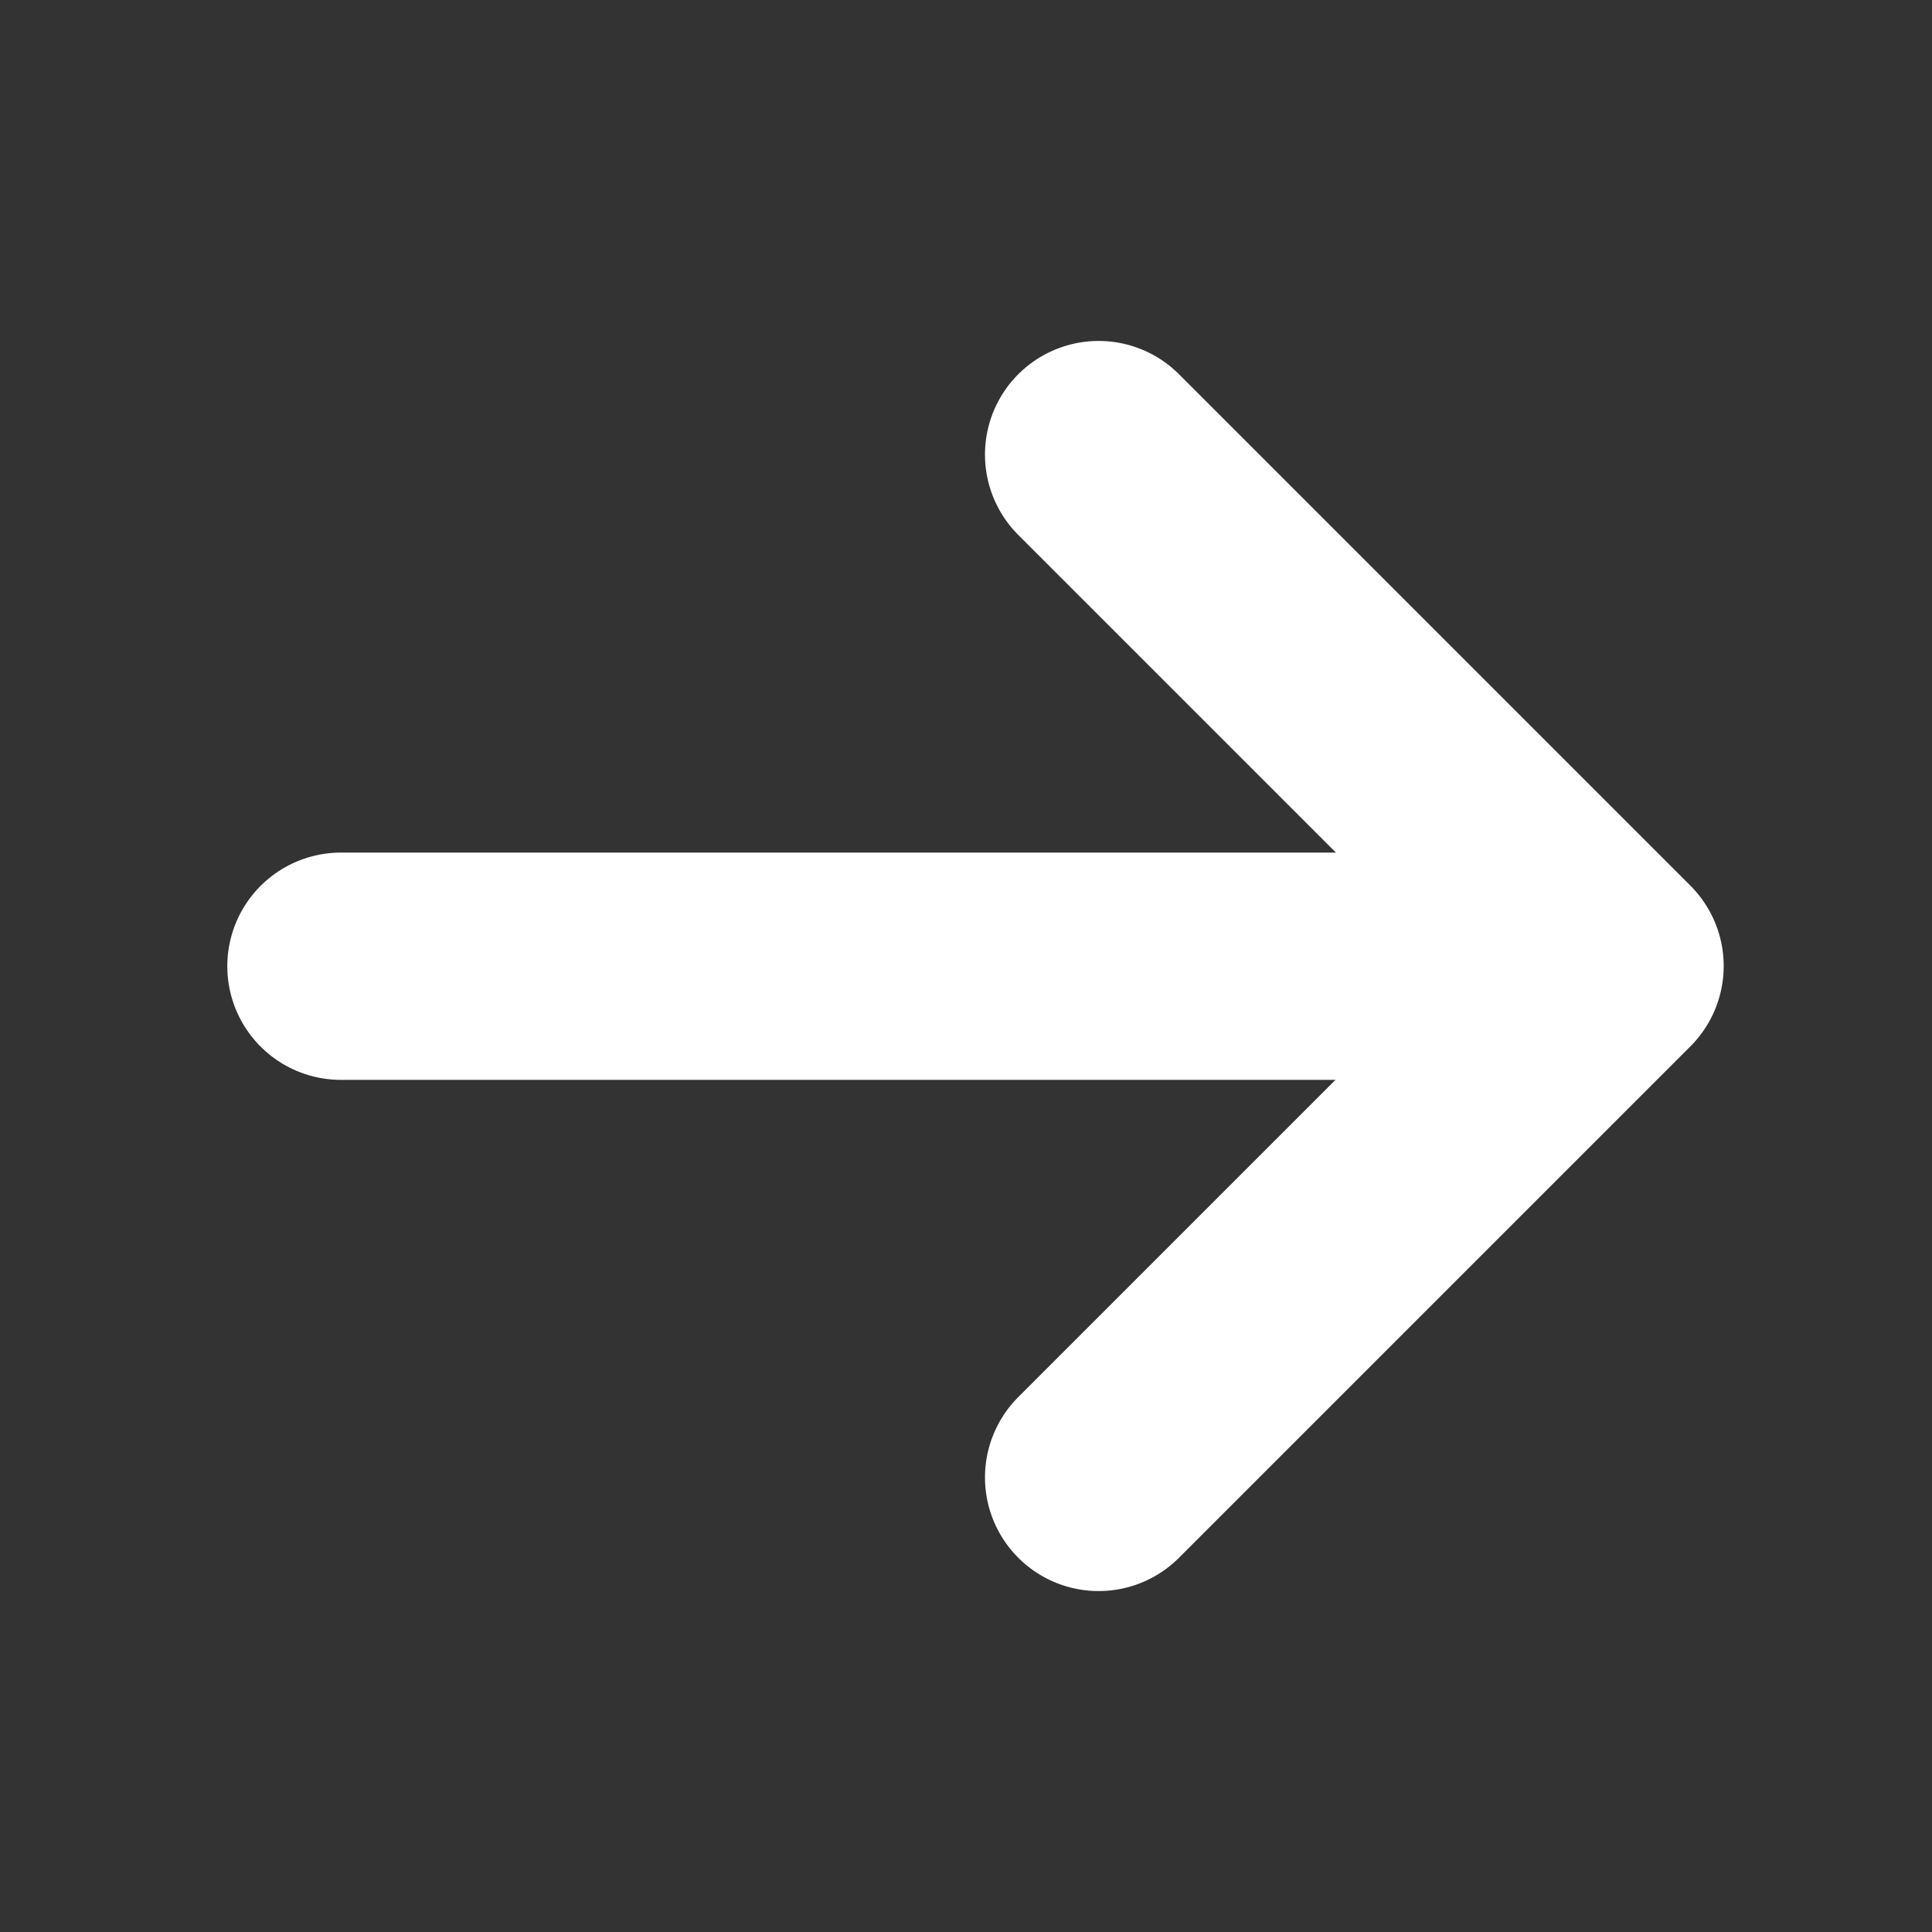
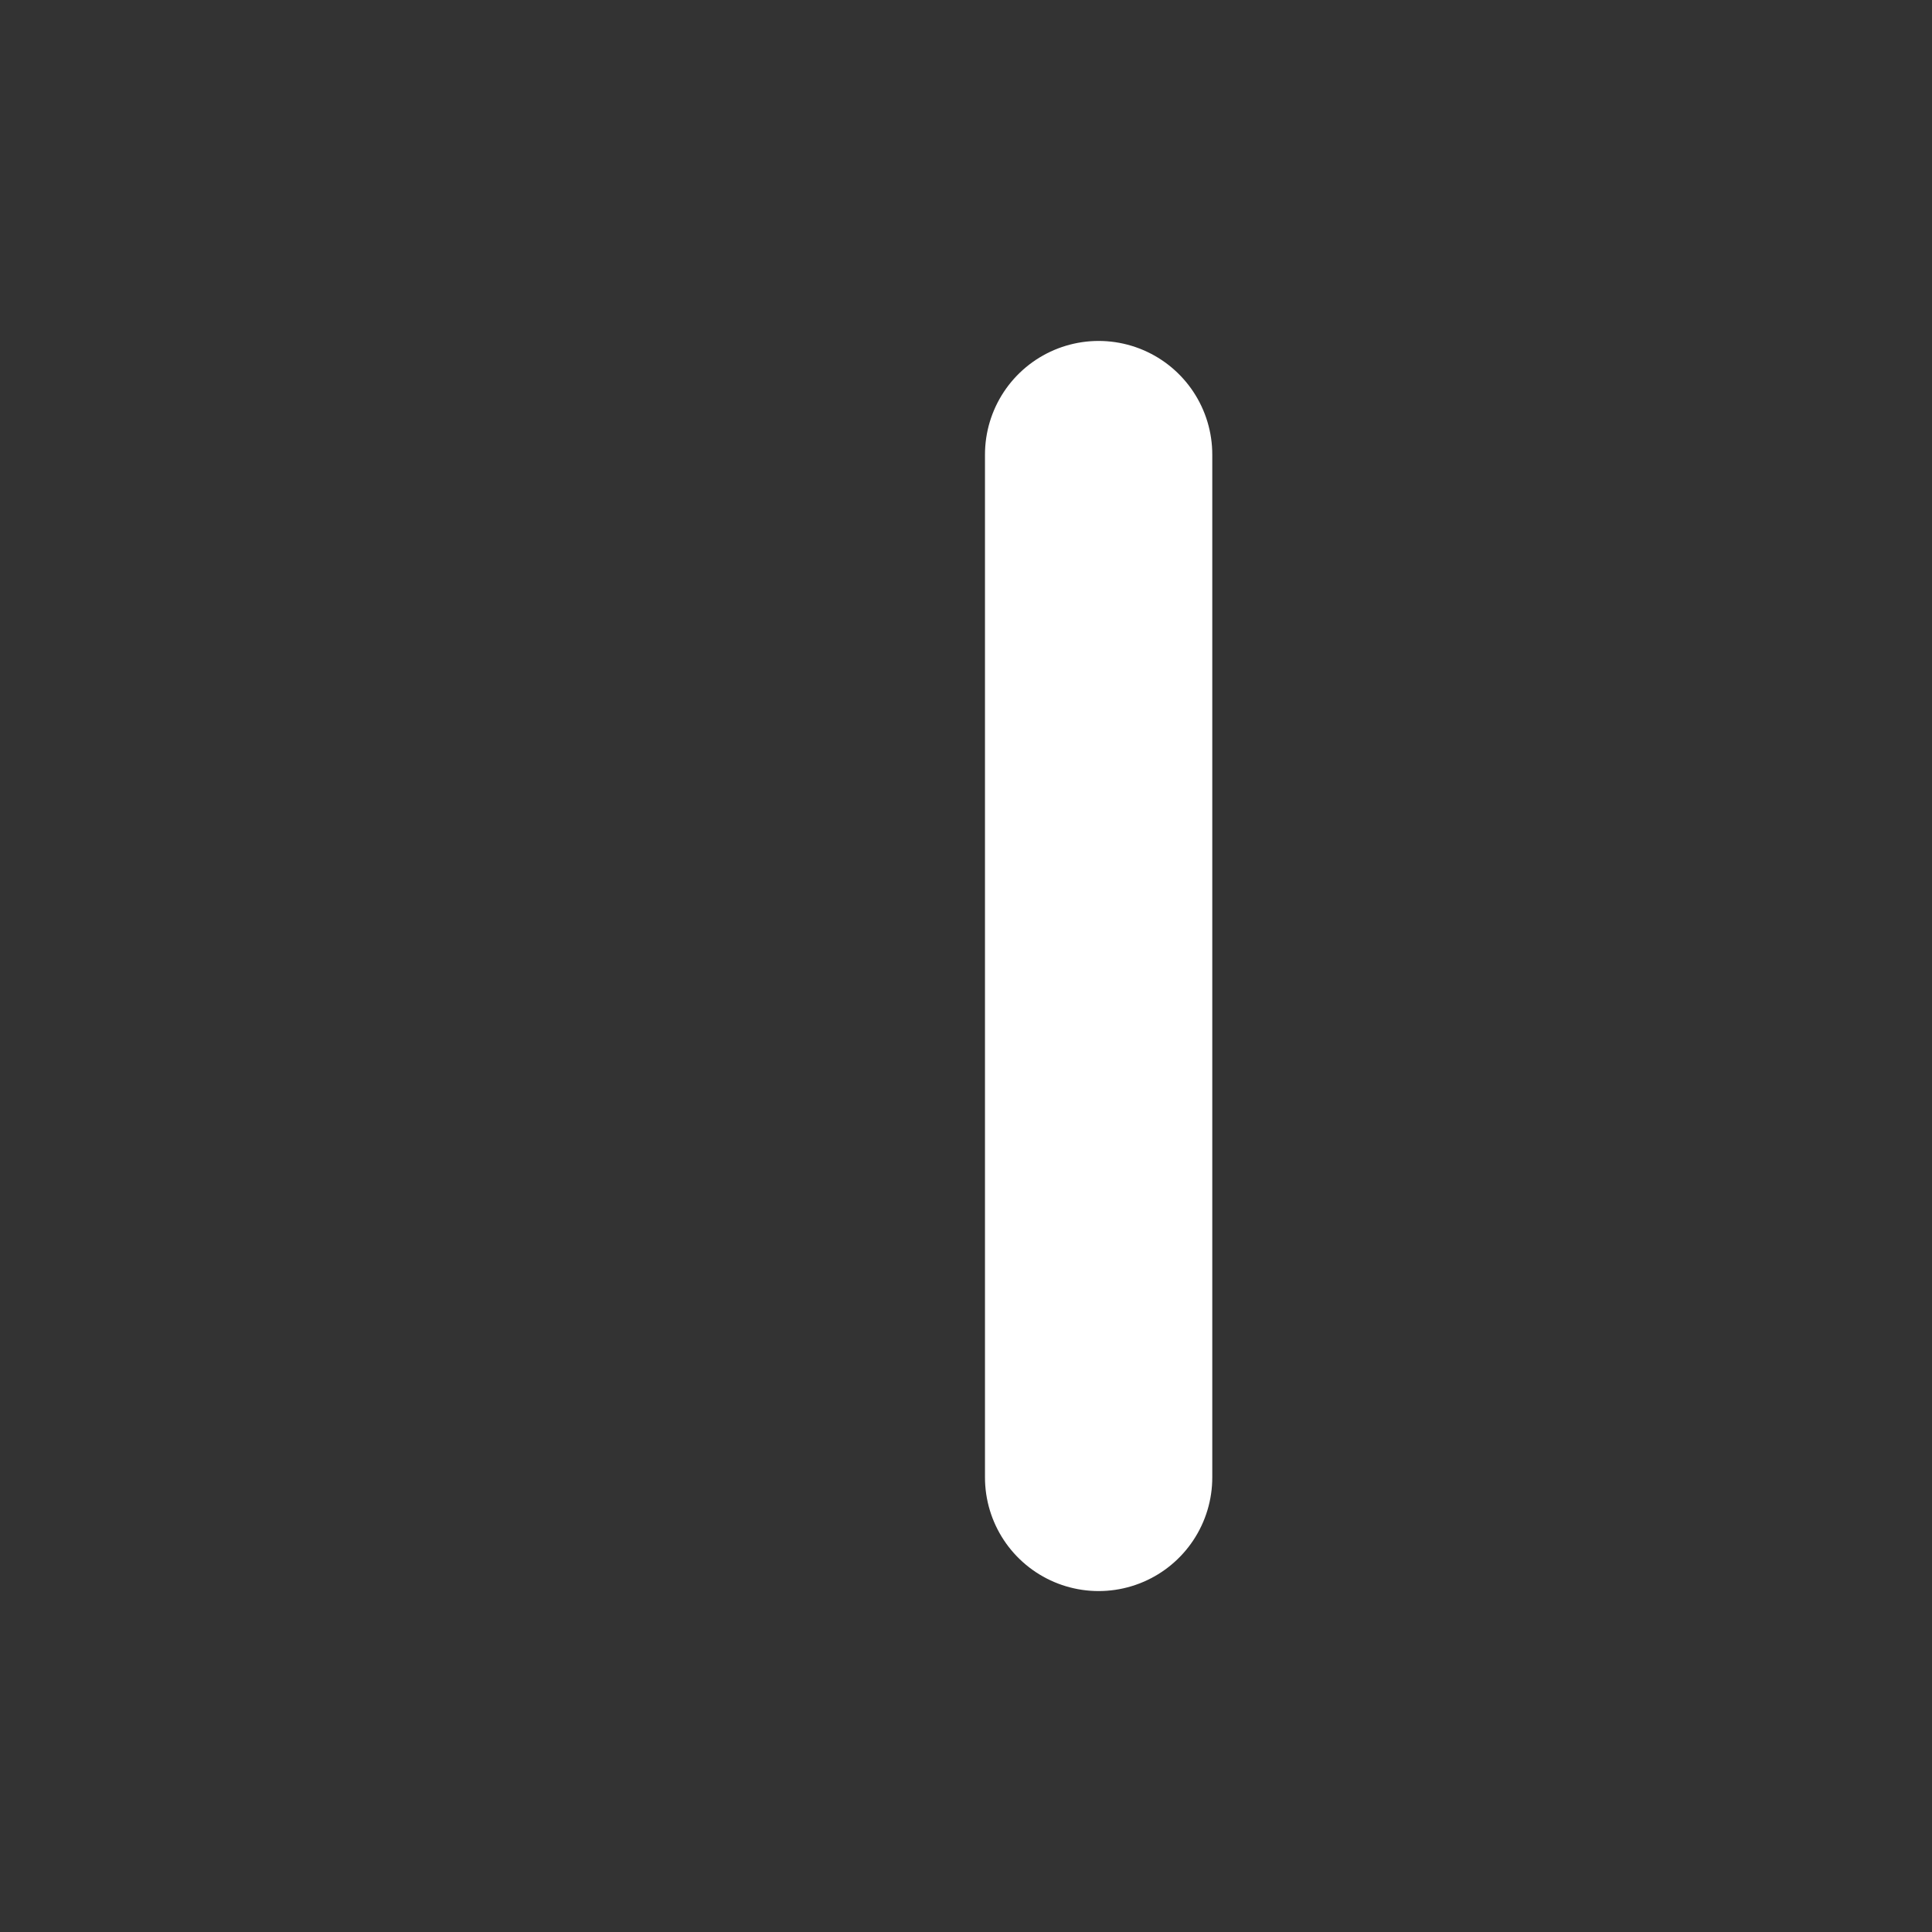
<svg xmlns="http://www.w3.org/2000/svg" width="17" height="17" viewBox="0 0 17 17" fill="none">
  <rect x="0" y="0" width="17" height="17" fill="#333333" stroke="none" />
-   <path d="M3 8.502H14" stroke="white" stroke-width="2" stroke-linecap="round" stroke-linejoin="round" />
-   <path d="M9.667 4L14.167 8.5L9.667 13" stroke="white" stroke-width="2" stroke-linecap="round" stroke-linejoin="round" />
+   <path d="M9.667 4L9.667 13" stroke="white" stroke-width="2" stroke-linecap="round" stroke-linejoin="round" />
</svg>